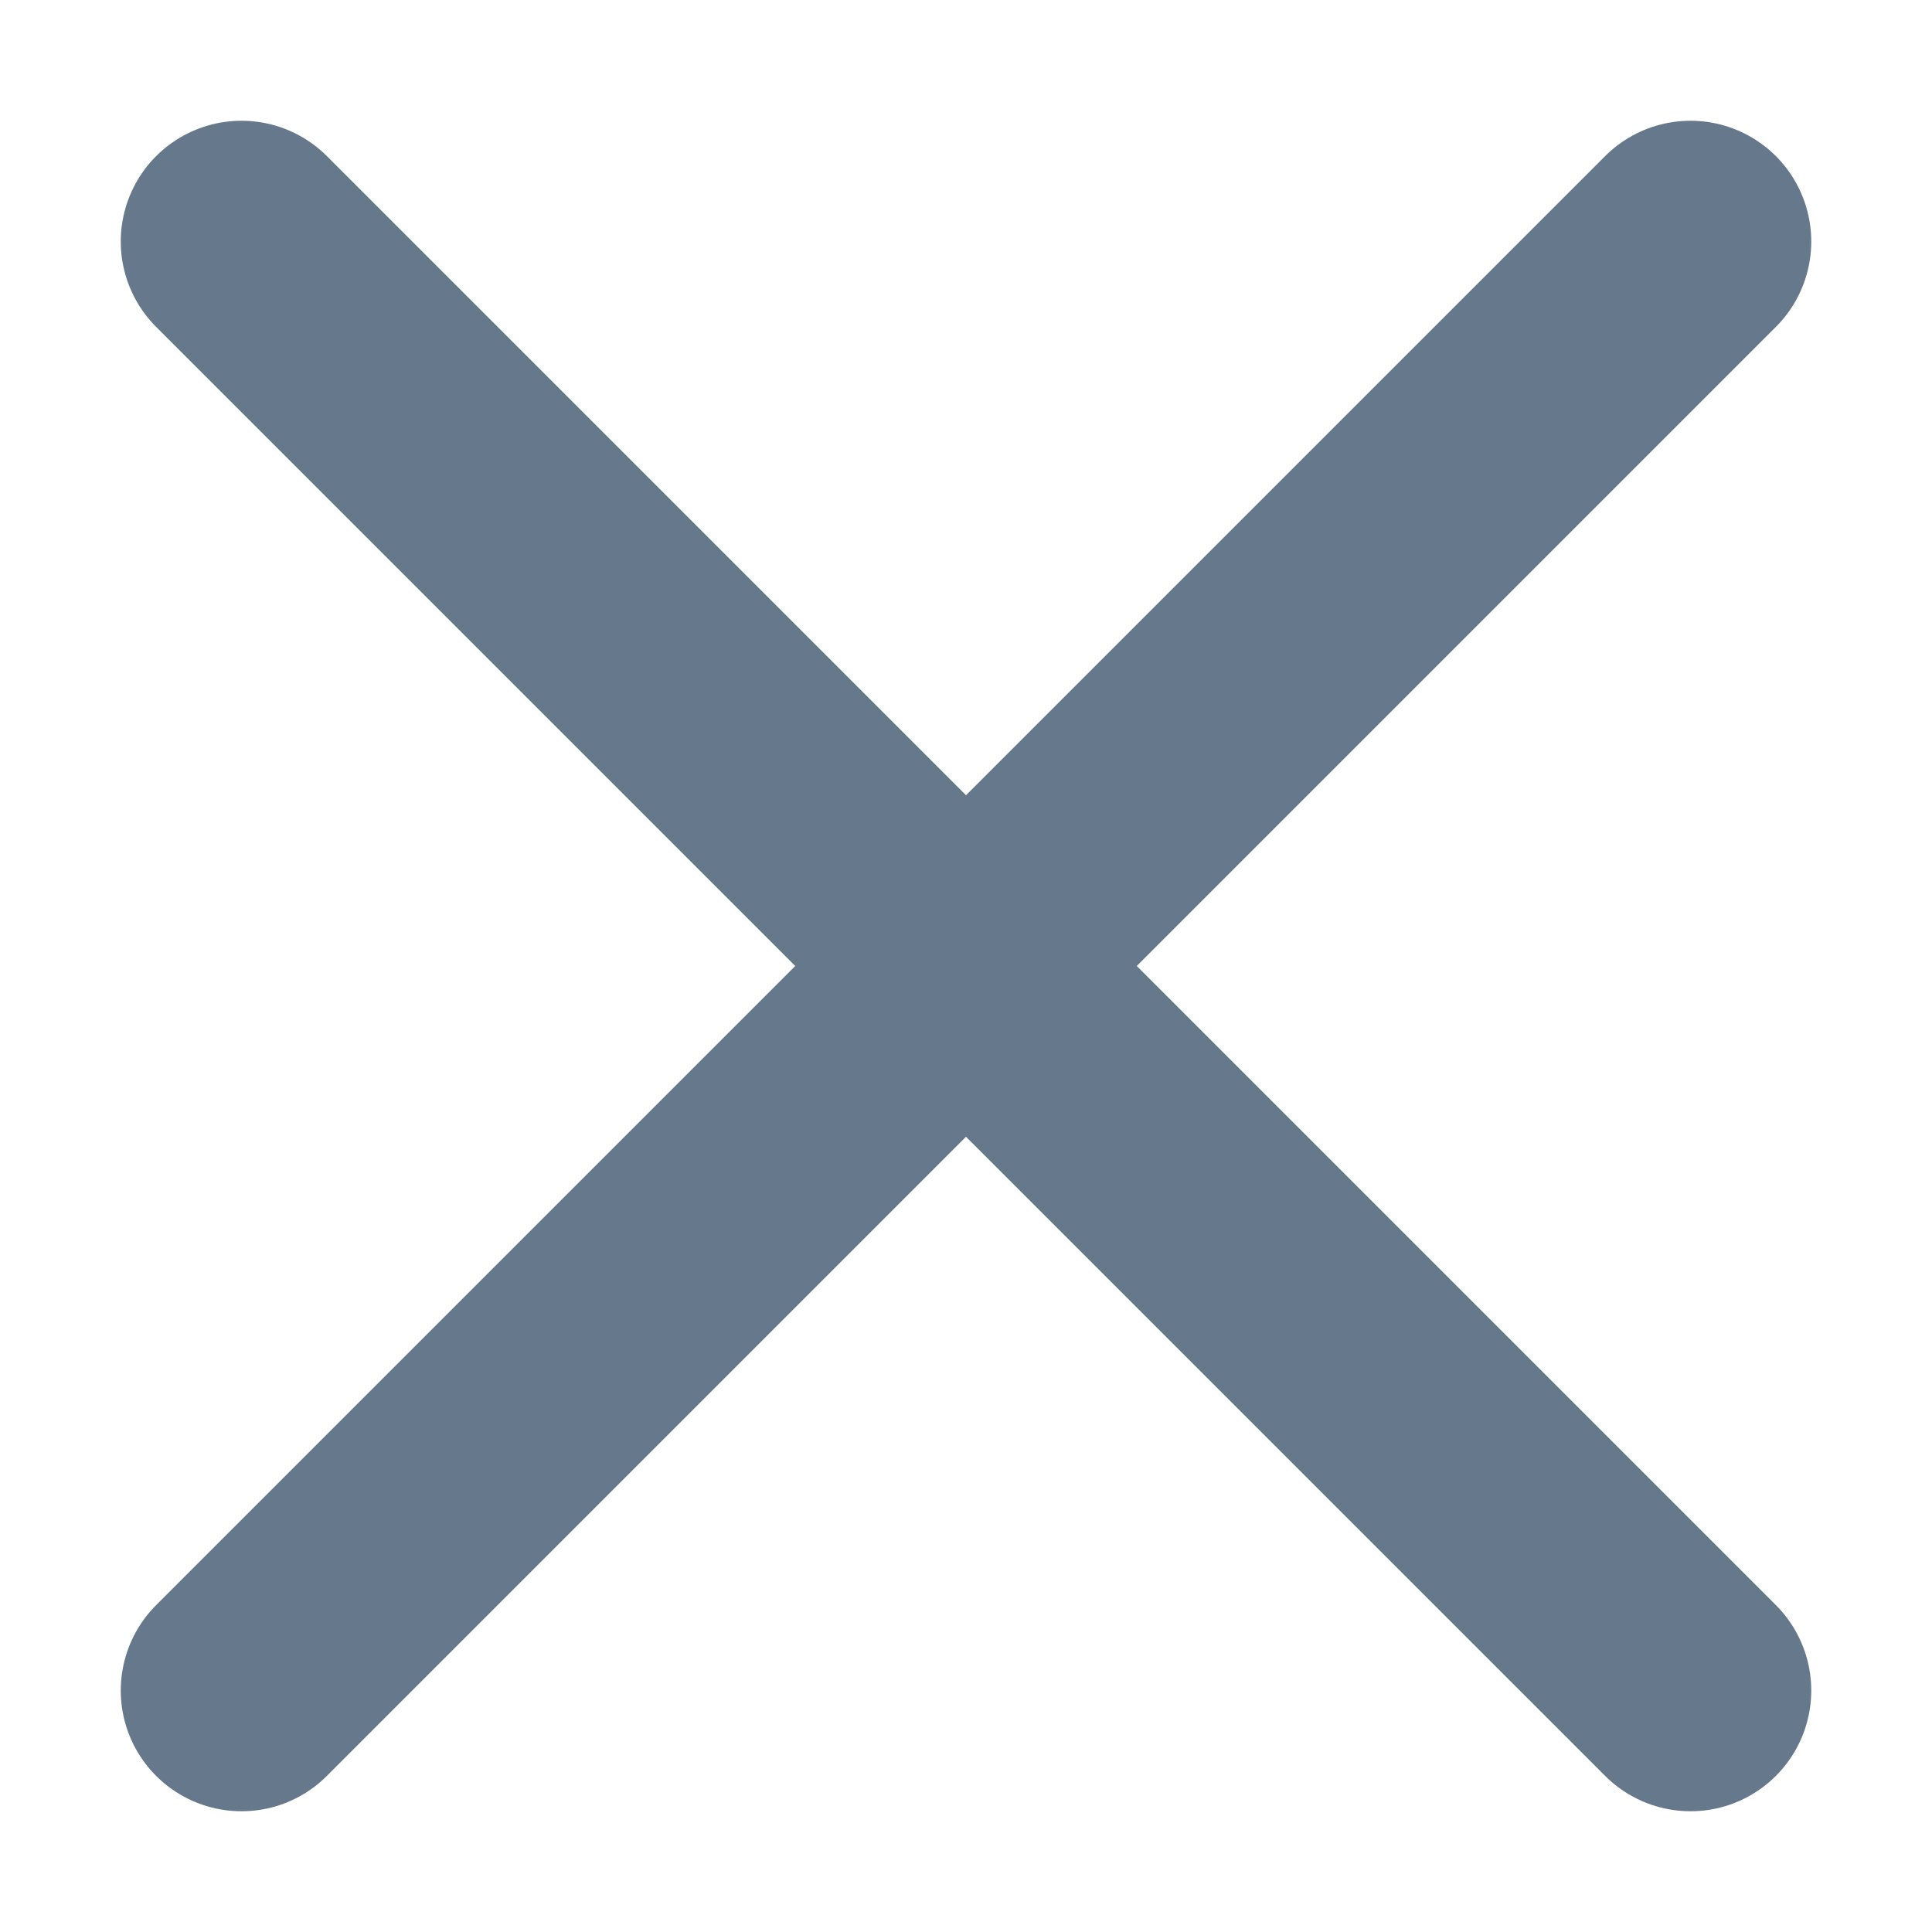
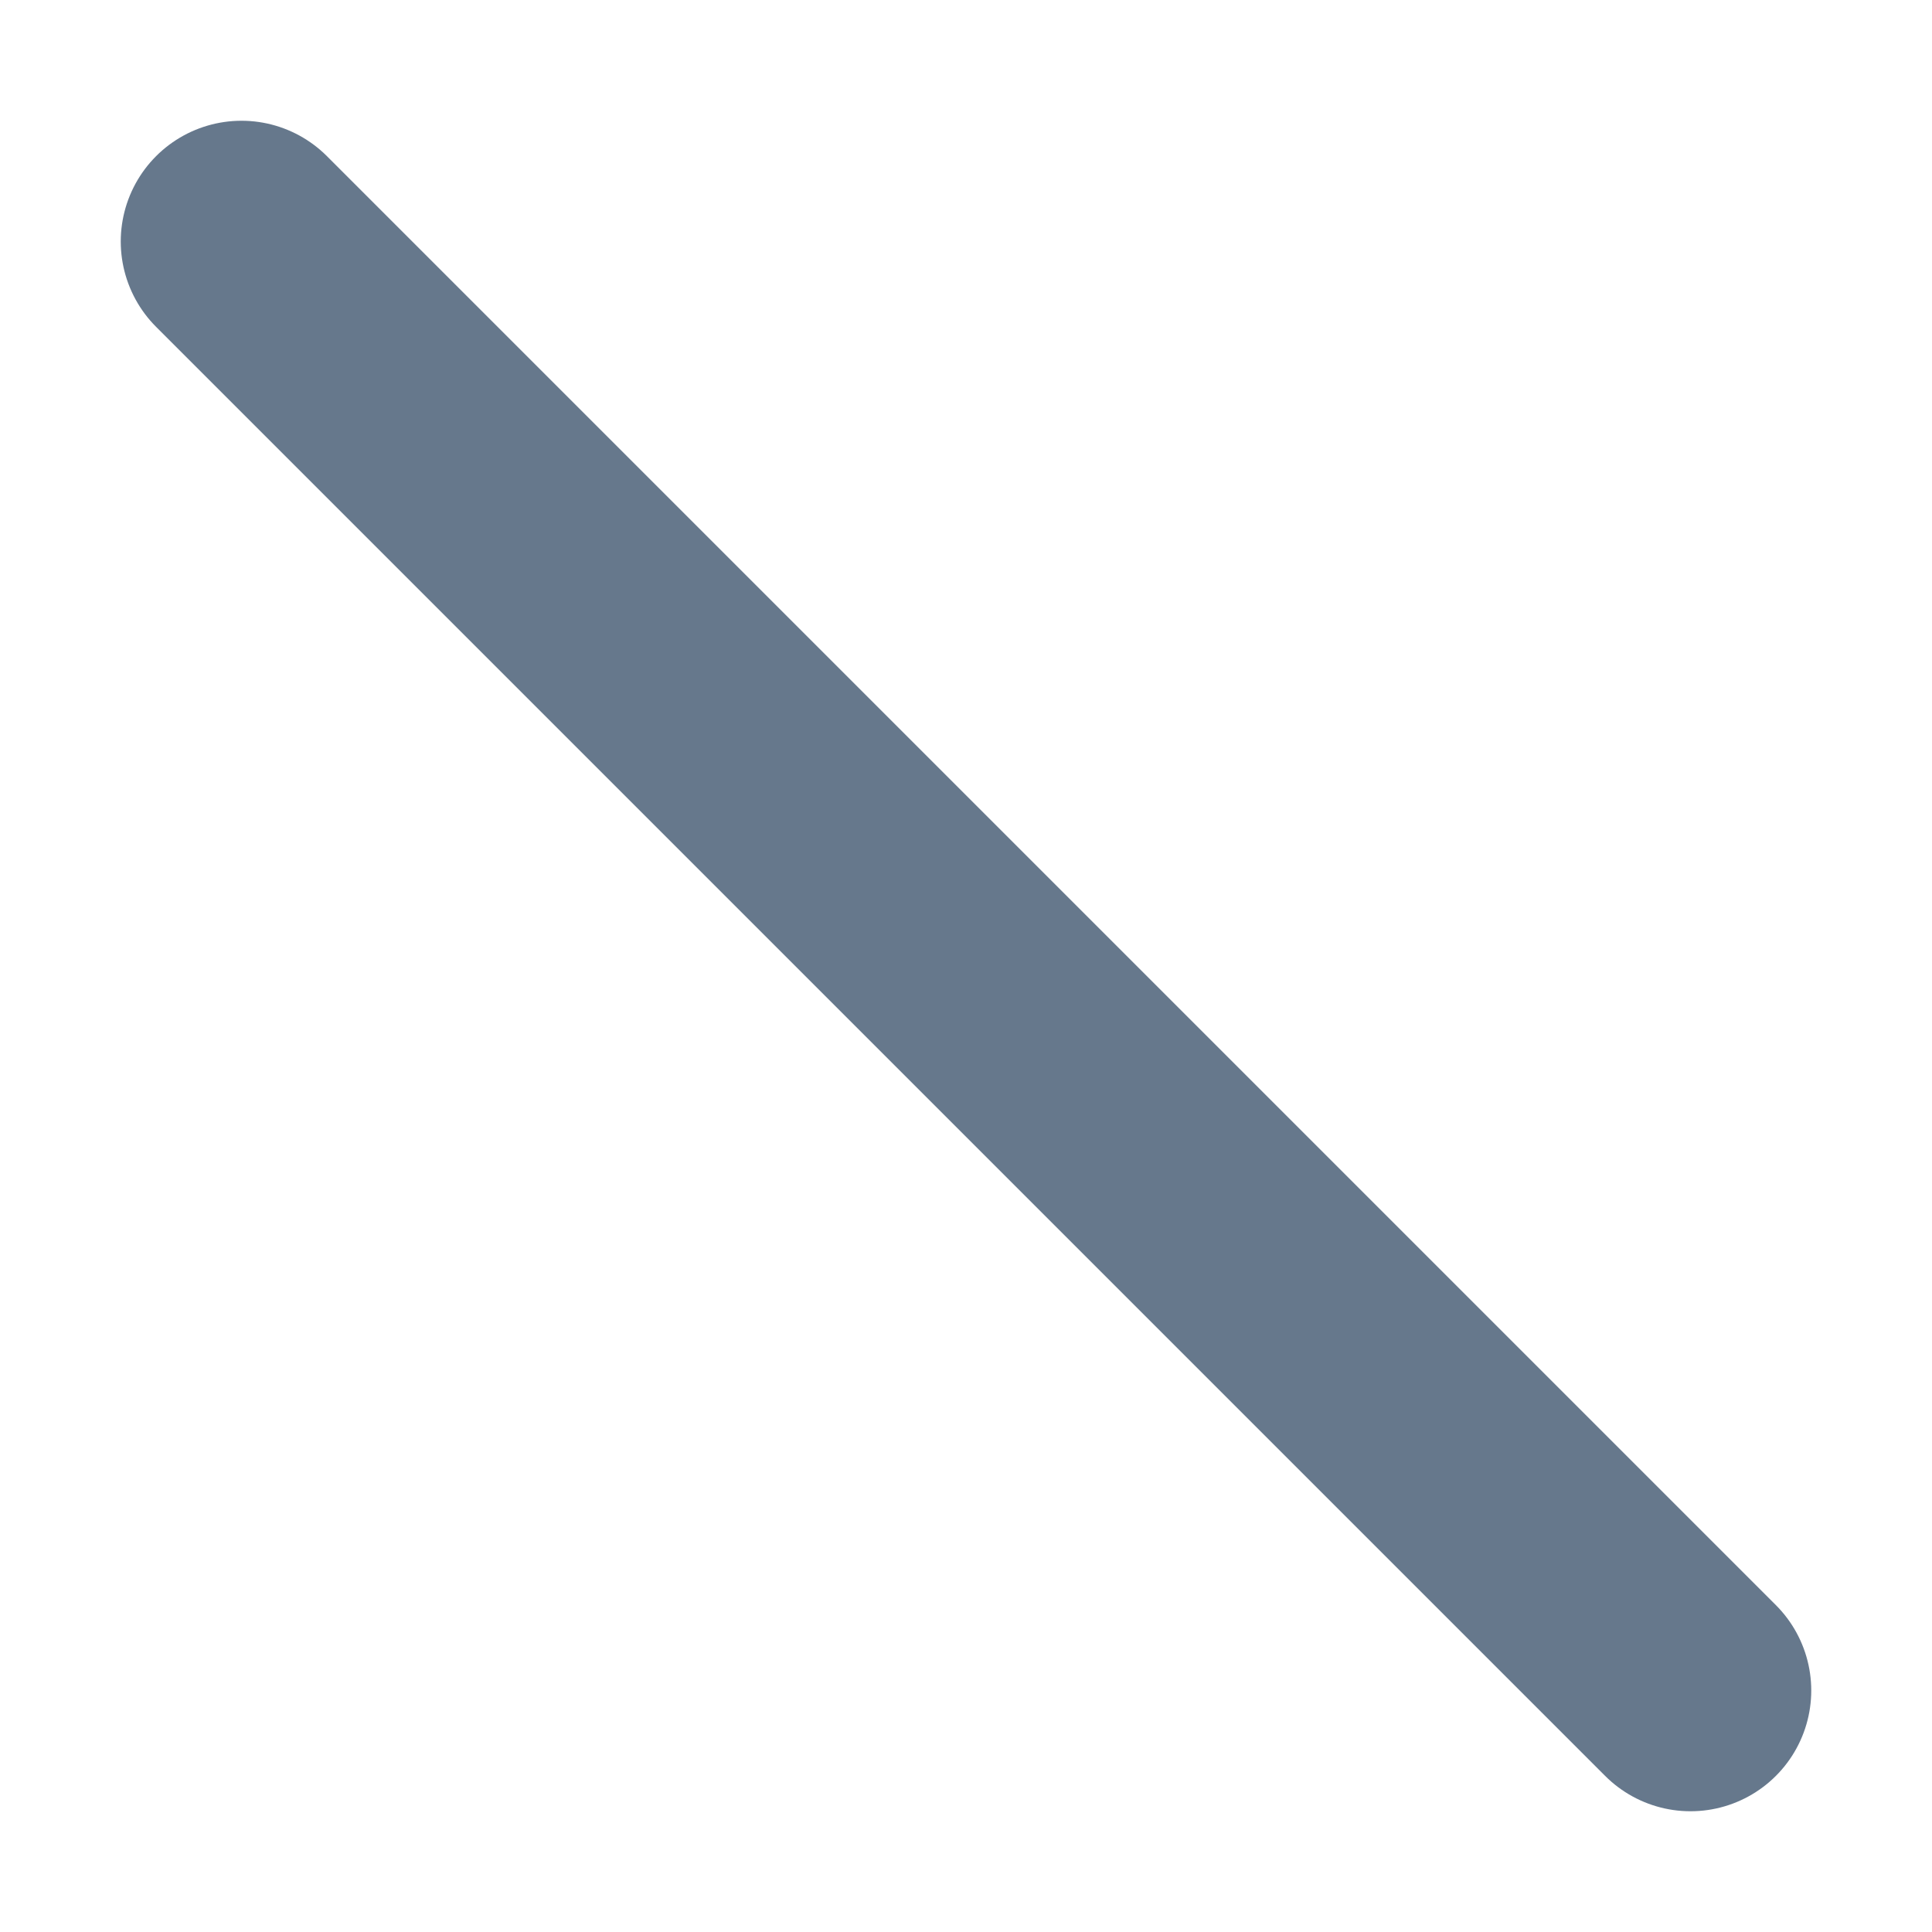
<svg xmlns="http://www.w3.org/2000/svg" width="8" height="8" viewBox="0 0 8 8" fill="none">
-   <path d="M7 1L1 7" stroke="#66788C" stroke-linecap="round" stroke-linejoin="round" />
  <path d="M1 1L7 7" stroke="#66788C" stroke-linecap="round" stroke-linejoin="round" />
</svg>